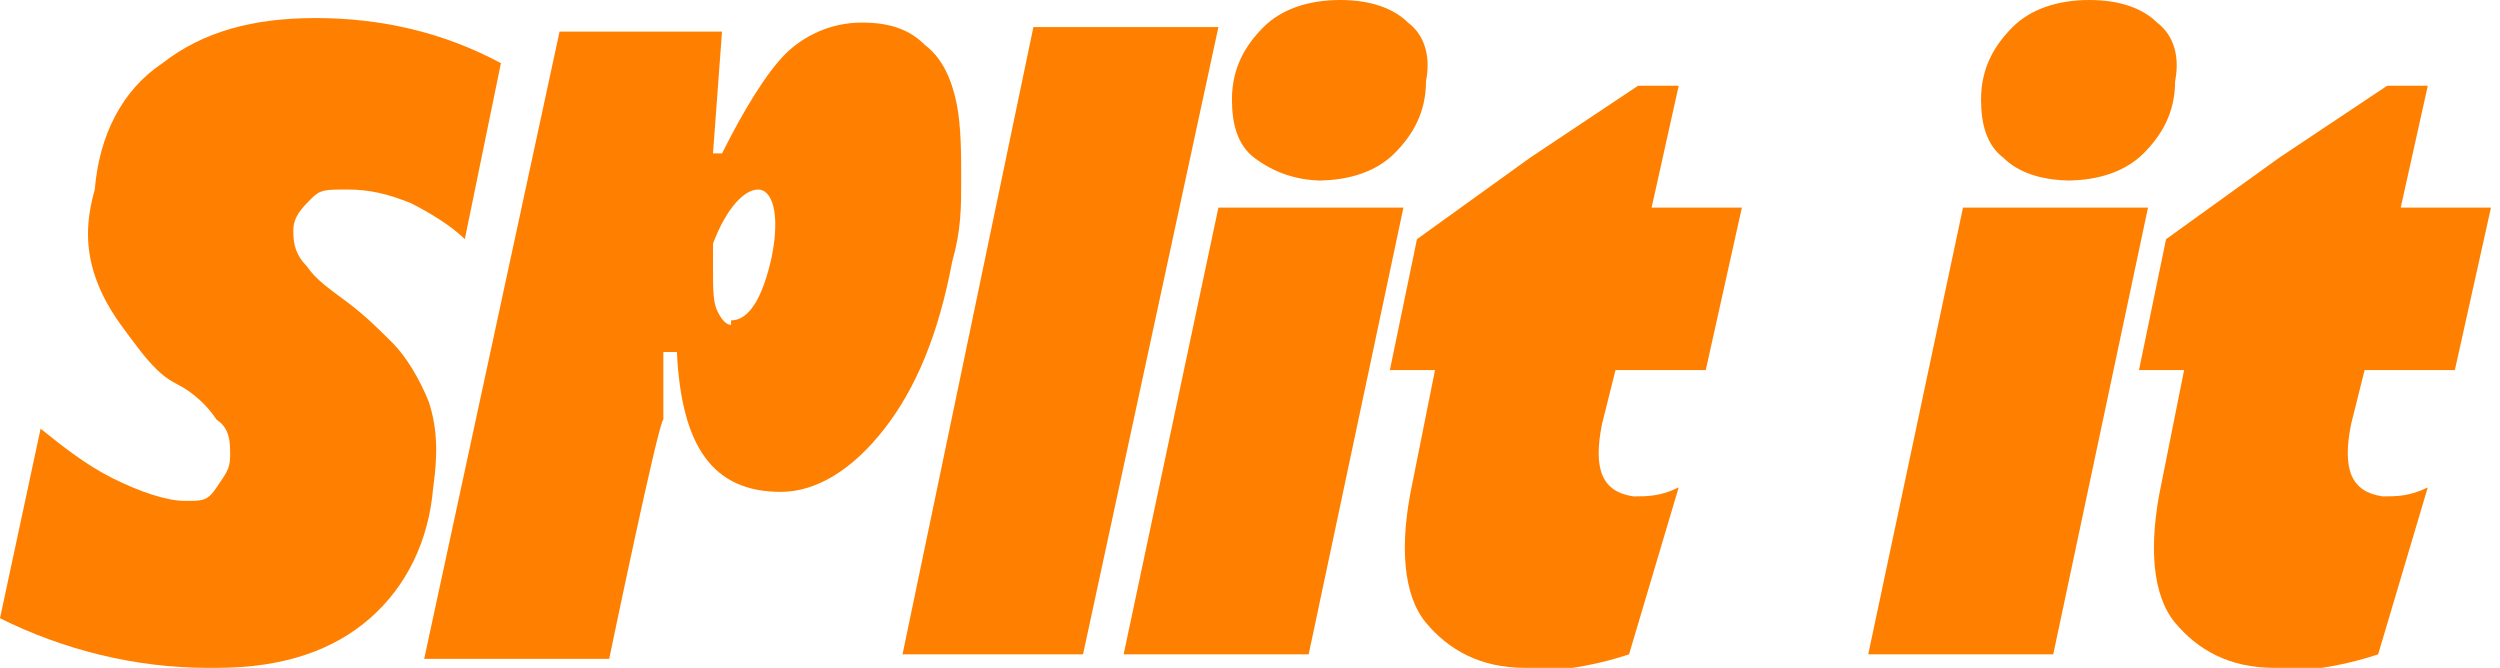
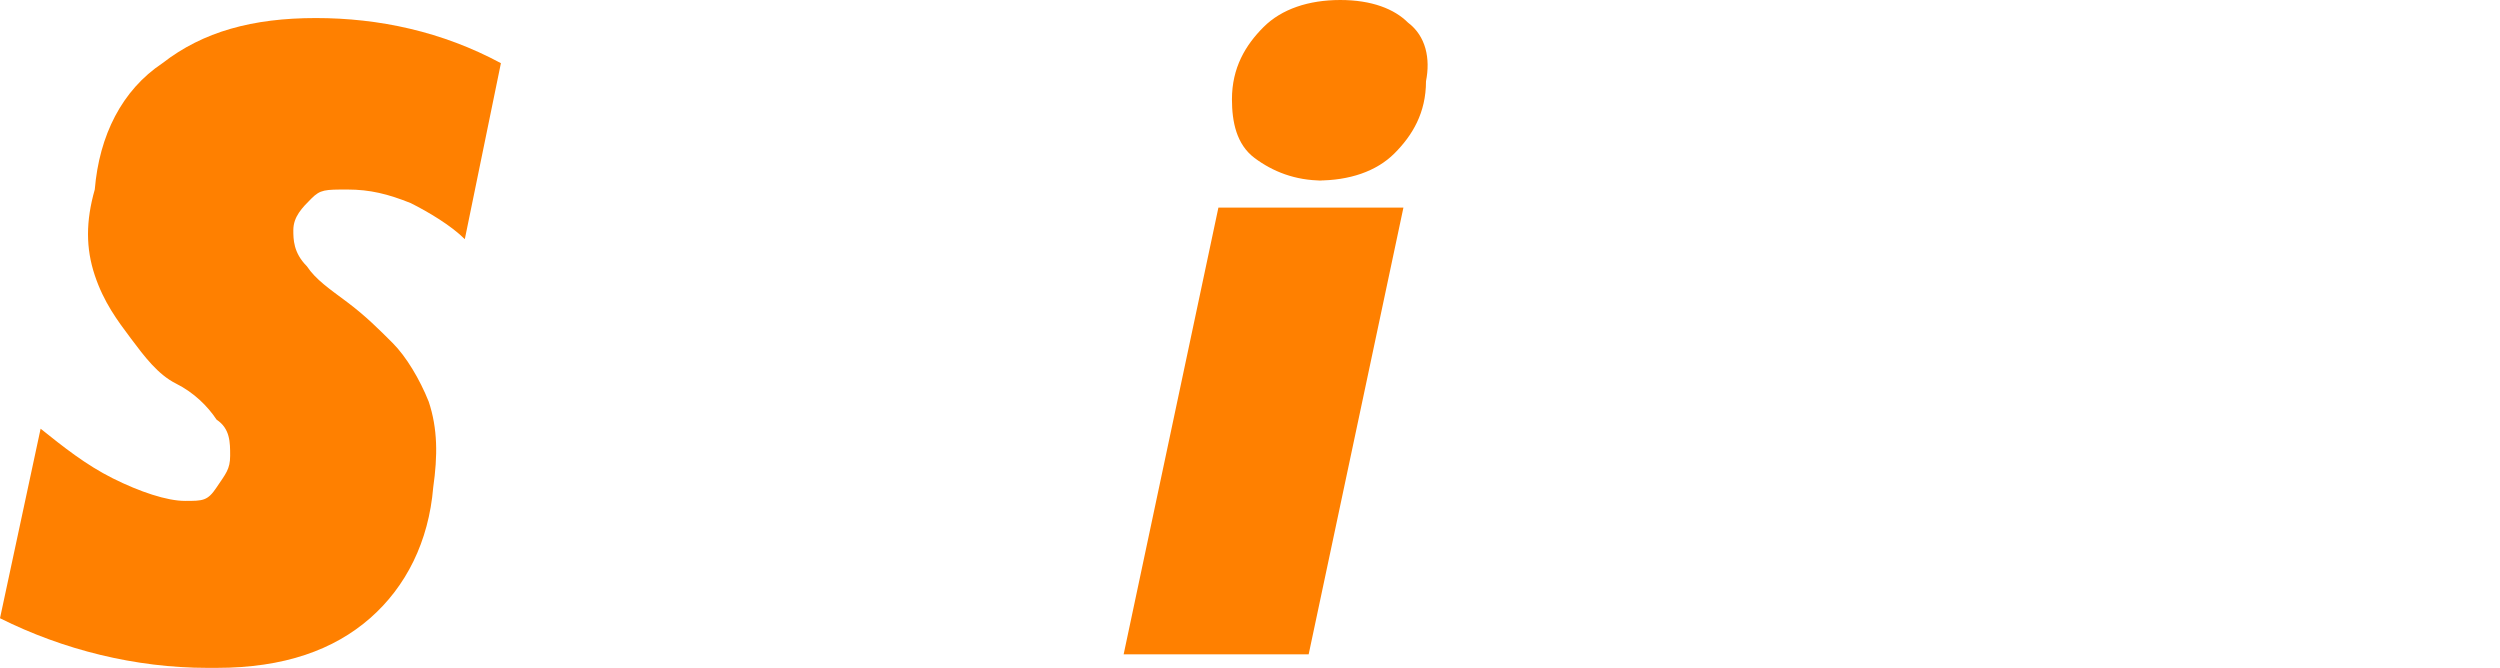
<svg xmlns="http://www.w3.org/2000/svg" id="Layer_2" version="1.1" viewBox="0 0 55.4 14.8">
  <defs>
    <style>
      .st0 {
        fill: #ff8000;
      }
    </style>
  </defs>
  <g id="Layer_1-2">
    <g>
      <g>
        <path class="st0" d="M4.6,14.8c-1.6,0-3.2-.4-4.6-1.1l.9-4.2c.5.4,1,.8,1.6,1.1.6.3,1.2.5,1.6.5s.5,0,.7-.3.3-.4.3-.7c0-.3,0-.6-.3-.8-.2-.3-.5-.6-.9-.8s-.7-.6-1-1-.6-.8-.8-1.4c-.2-.6-.2-1.2,0-1.9.1-1.2.6-2.2,1.5-2.8.9-.7,2-1,3.4-1s2.8.3,4.1,1l-.8,3.9c-.3-.3-.8-.6-1.2-.8-.5-.2-.9-.3-1.4-.3s-.6,0-.8.2c-.2.2-.4.4-.4.7,0,.2,0,.5.3.8.2.3.5.5.9.8s.7.6,1,.9c.3.3.6.8.8,1.3.2.6.2,1.2.1,1.9-.1,1.2-.6,2.2-1.4,2.9-.8.7-1.9,1.1-3.4,1.1h0Z" />
-         <path class="st0" d="M9.4,14.6L12.4.7h3.6l-.2,2.7h.2c.5-1,1-1.8,1.4-2.2.4-.4,1-.7,1.7-.7s1.1.2,1.4.5c.4.3.6.8.7,1.3.1.5.1,1.1.1,1.7s0,1.1-.2,1.8c-.3,1.6-.8,2.8-1.5,3.7s-1.5,1.4-2.3,1.4c-1.5,0-2.2-1-2.3-3.1h-.3v1.5c-.1,0-1.2,5.3-1.2,5.3h-4.1ZM16.2,7.1c.4,0,.7-.5.9-1.4.2-1,0-1.5-.3-1.5s-.7.4-1,1.2v.5c0,.5,0,.8.1,1s.2.3.3.3Z" />
-         <path class="st0" d="M20,14.5L22.9.6h4.1l-3,13.9h-4.1Z" />
        <path class="st0" d="M24.9,14.5l2.1-9.9h4.1l-2.1,9.9h-4.1ZM29.3,4c-.6,0-1.1-.2-1.5-.5-.4-.3-.5-.8-.5-1.3,0-.7.3-1.2.7-1.6.4-.4,1-.6,1.7-.6s1.2.2,1.5.5c.4.3.5.8.4,1.3,0,.7-.3,1.2-.7,1.6-.4.4-1,.6-1.7.6Z" />
-         <path class="st0" d="M33.8,14.8c-1,0-1.7-.4-2.2-1-.5-.6-.6-1.7-.3-3.1l.5-2.5h-1l.6-2.9,2.5-1.8,2.4-1.6h.9l-.6,2.7h2l-.8,3.6h-2l-.3,1.2c-.2,1,0,1.5.7,1.6.3,0,.6,0,1-.2l-1.1,3.7c-.9.3-1.8.4-2.6.4h0Z" />
      </g>
      <g>
-         <path class="st0" d="M41.4,14.5l2.1-9.9h4.1l-2.1,9.9h-4.1ZM45.9,4c-.7,0-1.2-.2-1.5-.5-.4-.3-.5-.8-.5-1.3,0-.7.3-1.2.7-1.6.4-.4,1-.6,1.7-.6s1.2.2,1.5.5c.4.3.5.8.4,1.3,0,.7-.3,1.2-.7,1.6-.4.4-1,.6-1.7.6Z" />
-         <path class="st0" d="M50.4,14.8c-1,0-1.7-.4-2.2-1s-.6-1.7-.3-3.1l.5-2.5h-1l.6-2.9,2.5-1.8,2.4-1.6h.9l-.6,2.7h2l-.8,3.6h-2l-.3,1.2c-.2,1,0,1.5.7,1.6.3,0,.6,0,1-.2l-1.1,3.7c-.9.3-1.8.4-2.6.4h0Z" />
-       </g>
+         </g>
    </g>
  </g>
</svg>